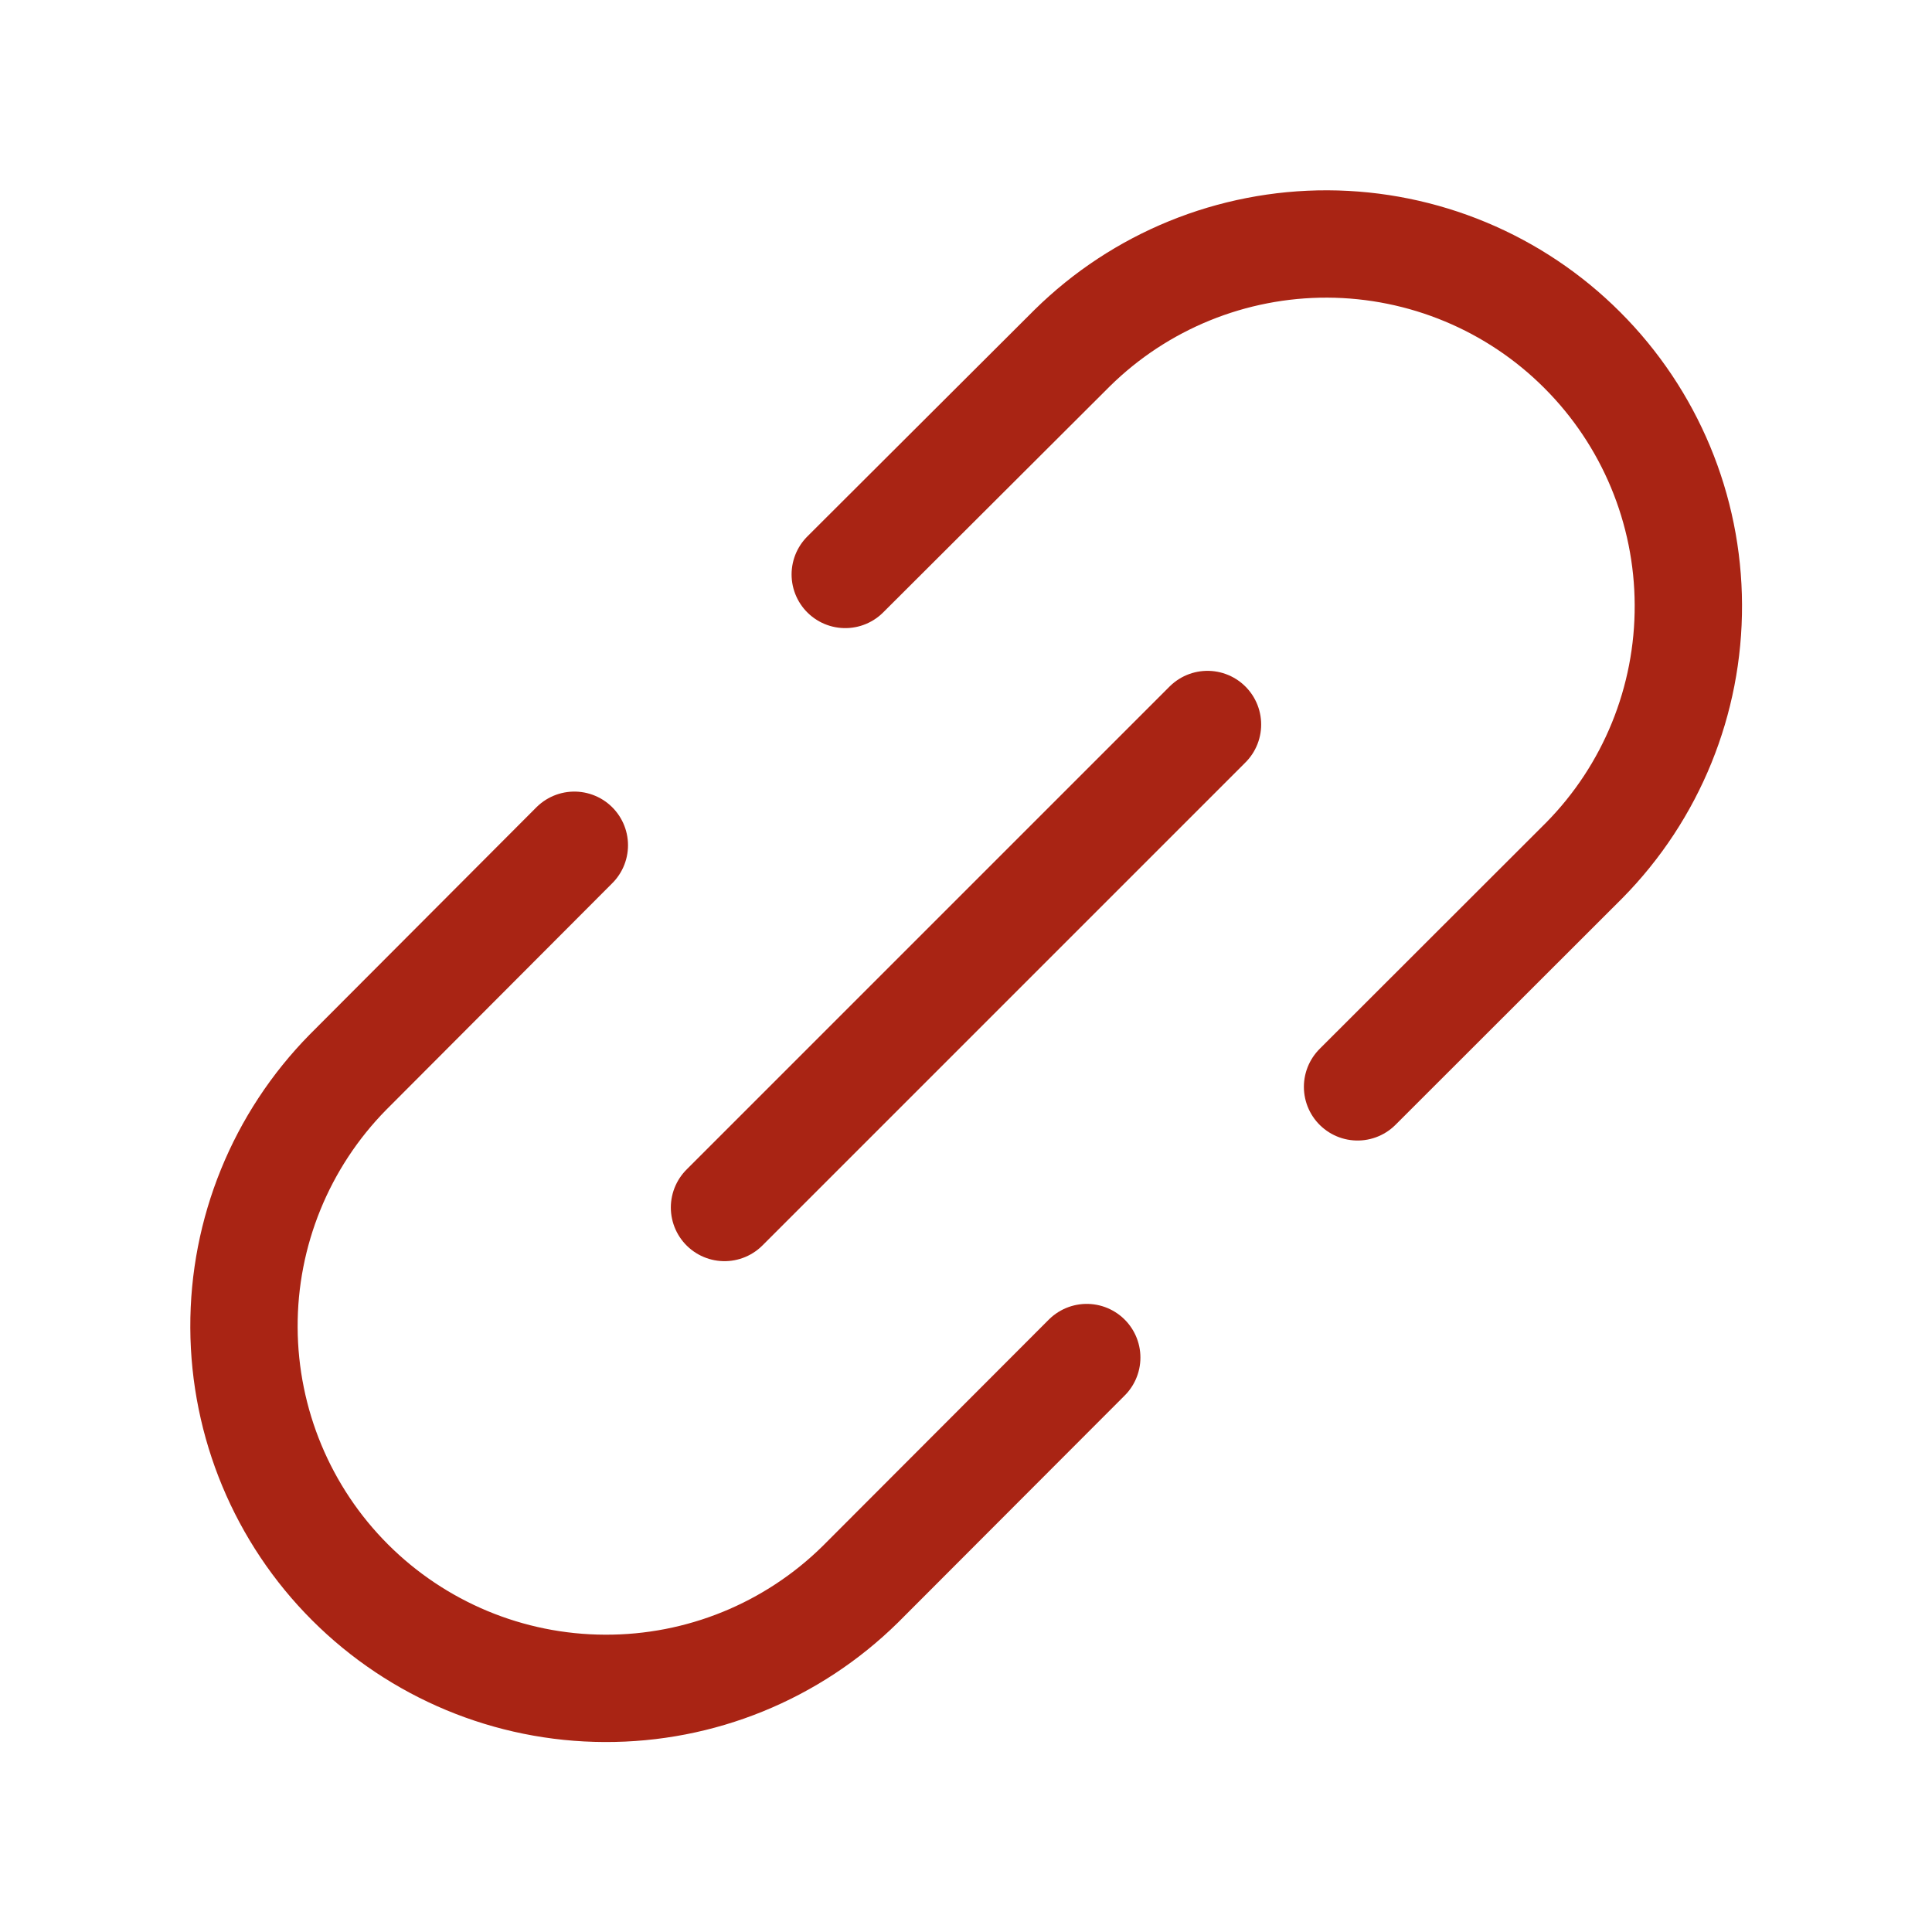
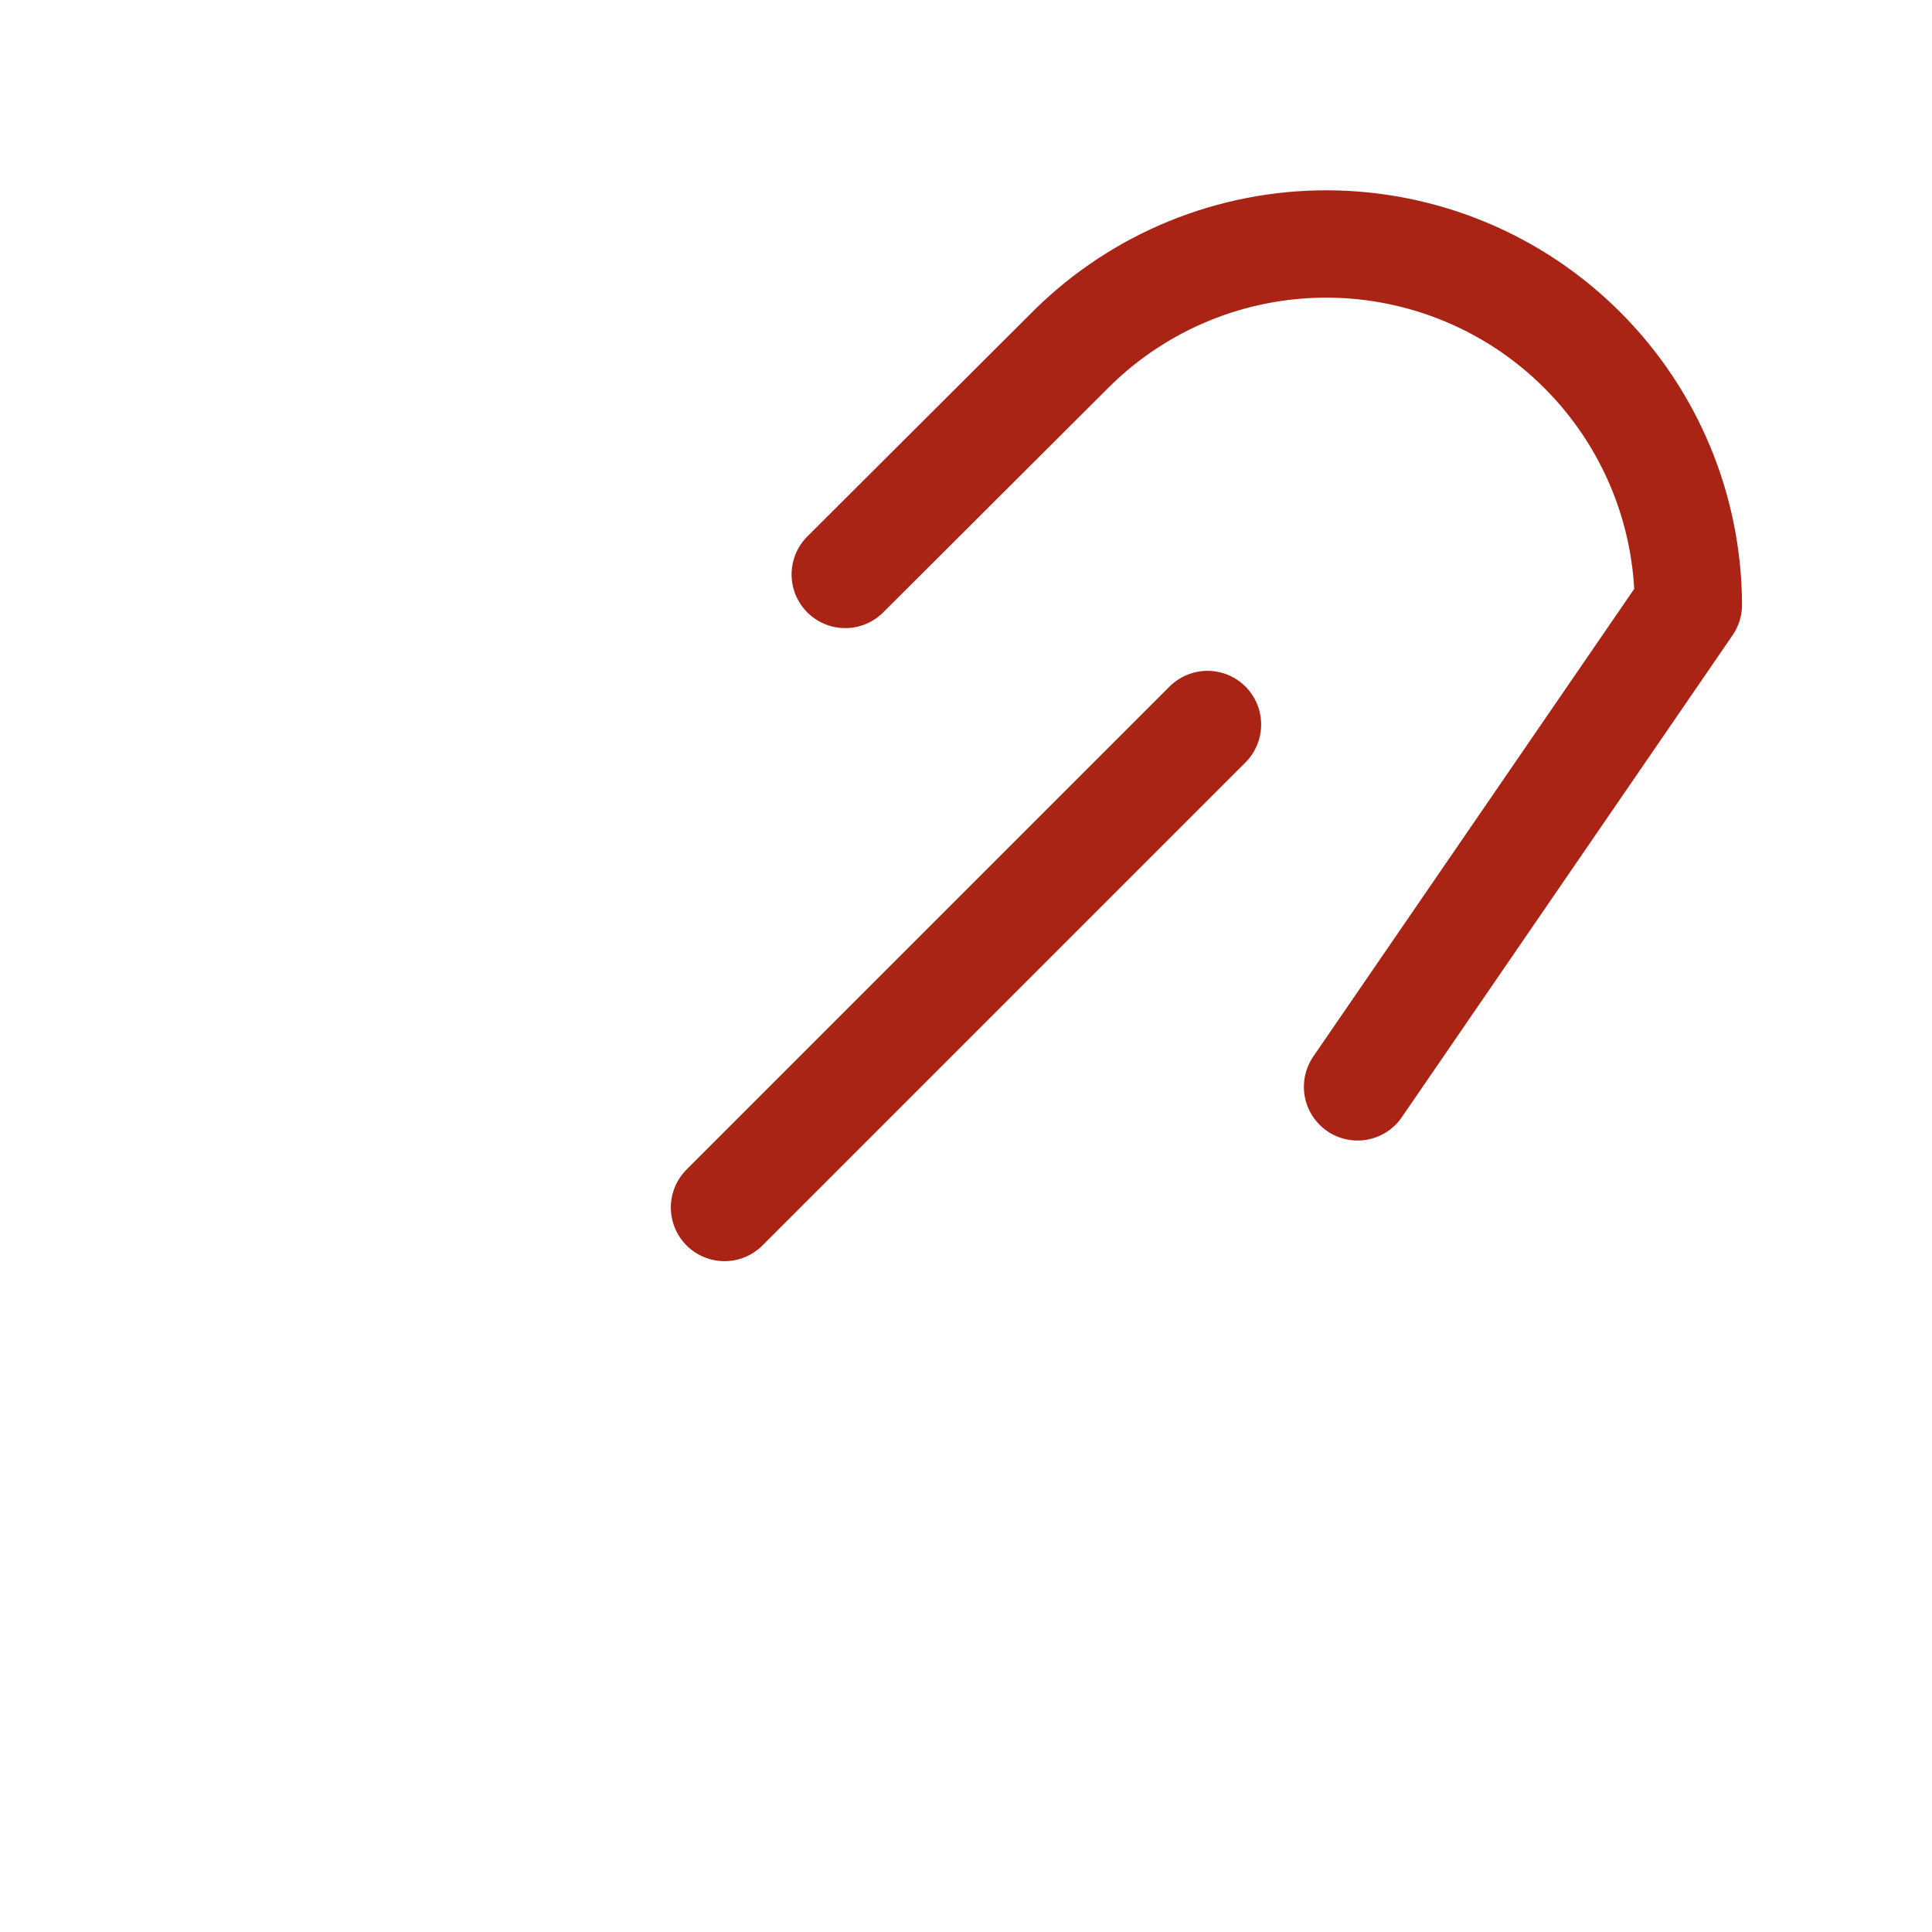
<svg xmlns="http://www.w3.org/2000/svg" width="18" height="18" viewBox="0 0 18 18" fill="none">
  <path d="M6.75 11.25L11.25 6.75" stroke="#A92414" stroke-linecap="round" stroke-linejoin="round" />
-   <path d="M7.875 5.352L9.989 3.243C10.623 2.618 11.479 2.27 12.369 2.273C13.26 2.277 14.113 2.632 14.742 3.262C15.372 3.892 15.727 4.744 15.73 5.635C15.734 6.525 15.386 7.381 14.761 8.015L12.648 10.126" stroke="#A92414" stroke-linecap="round" stroke-linejoin="round" />
-   <path d="M5.351 7.875L3.242 9.989C2.618 10.623 2.269 11.479 2.273 12.369C2.277 13.26 2.632 14.113 3.261 14.742C3.891 15.372 4.744 15.727 5.634 15.73C6.525 15.734 7.38 15.386 8.015 14.761L10.125 12.648" stroke="#A92414" stroke-linecap="round" stroke-linejoin="round" />
+   <path d="M7.875 5.352L9.989 3.243C10.623 2.618 11.479 2.27 12.369 2.273C13.26 2.277 14.113 2.632 14.742 3.262C15.372 3.892 15.727 4.744 15.73 5.635L12.648 10.126" stroke="#A92414" stroke-linecap="round" stroke-linejoin="round" />
</svg>